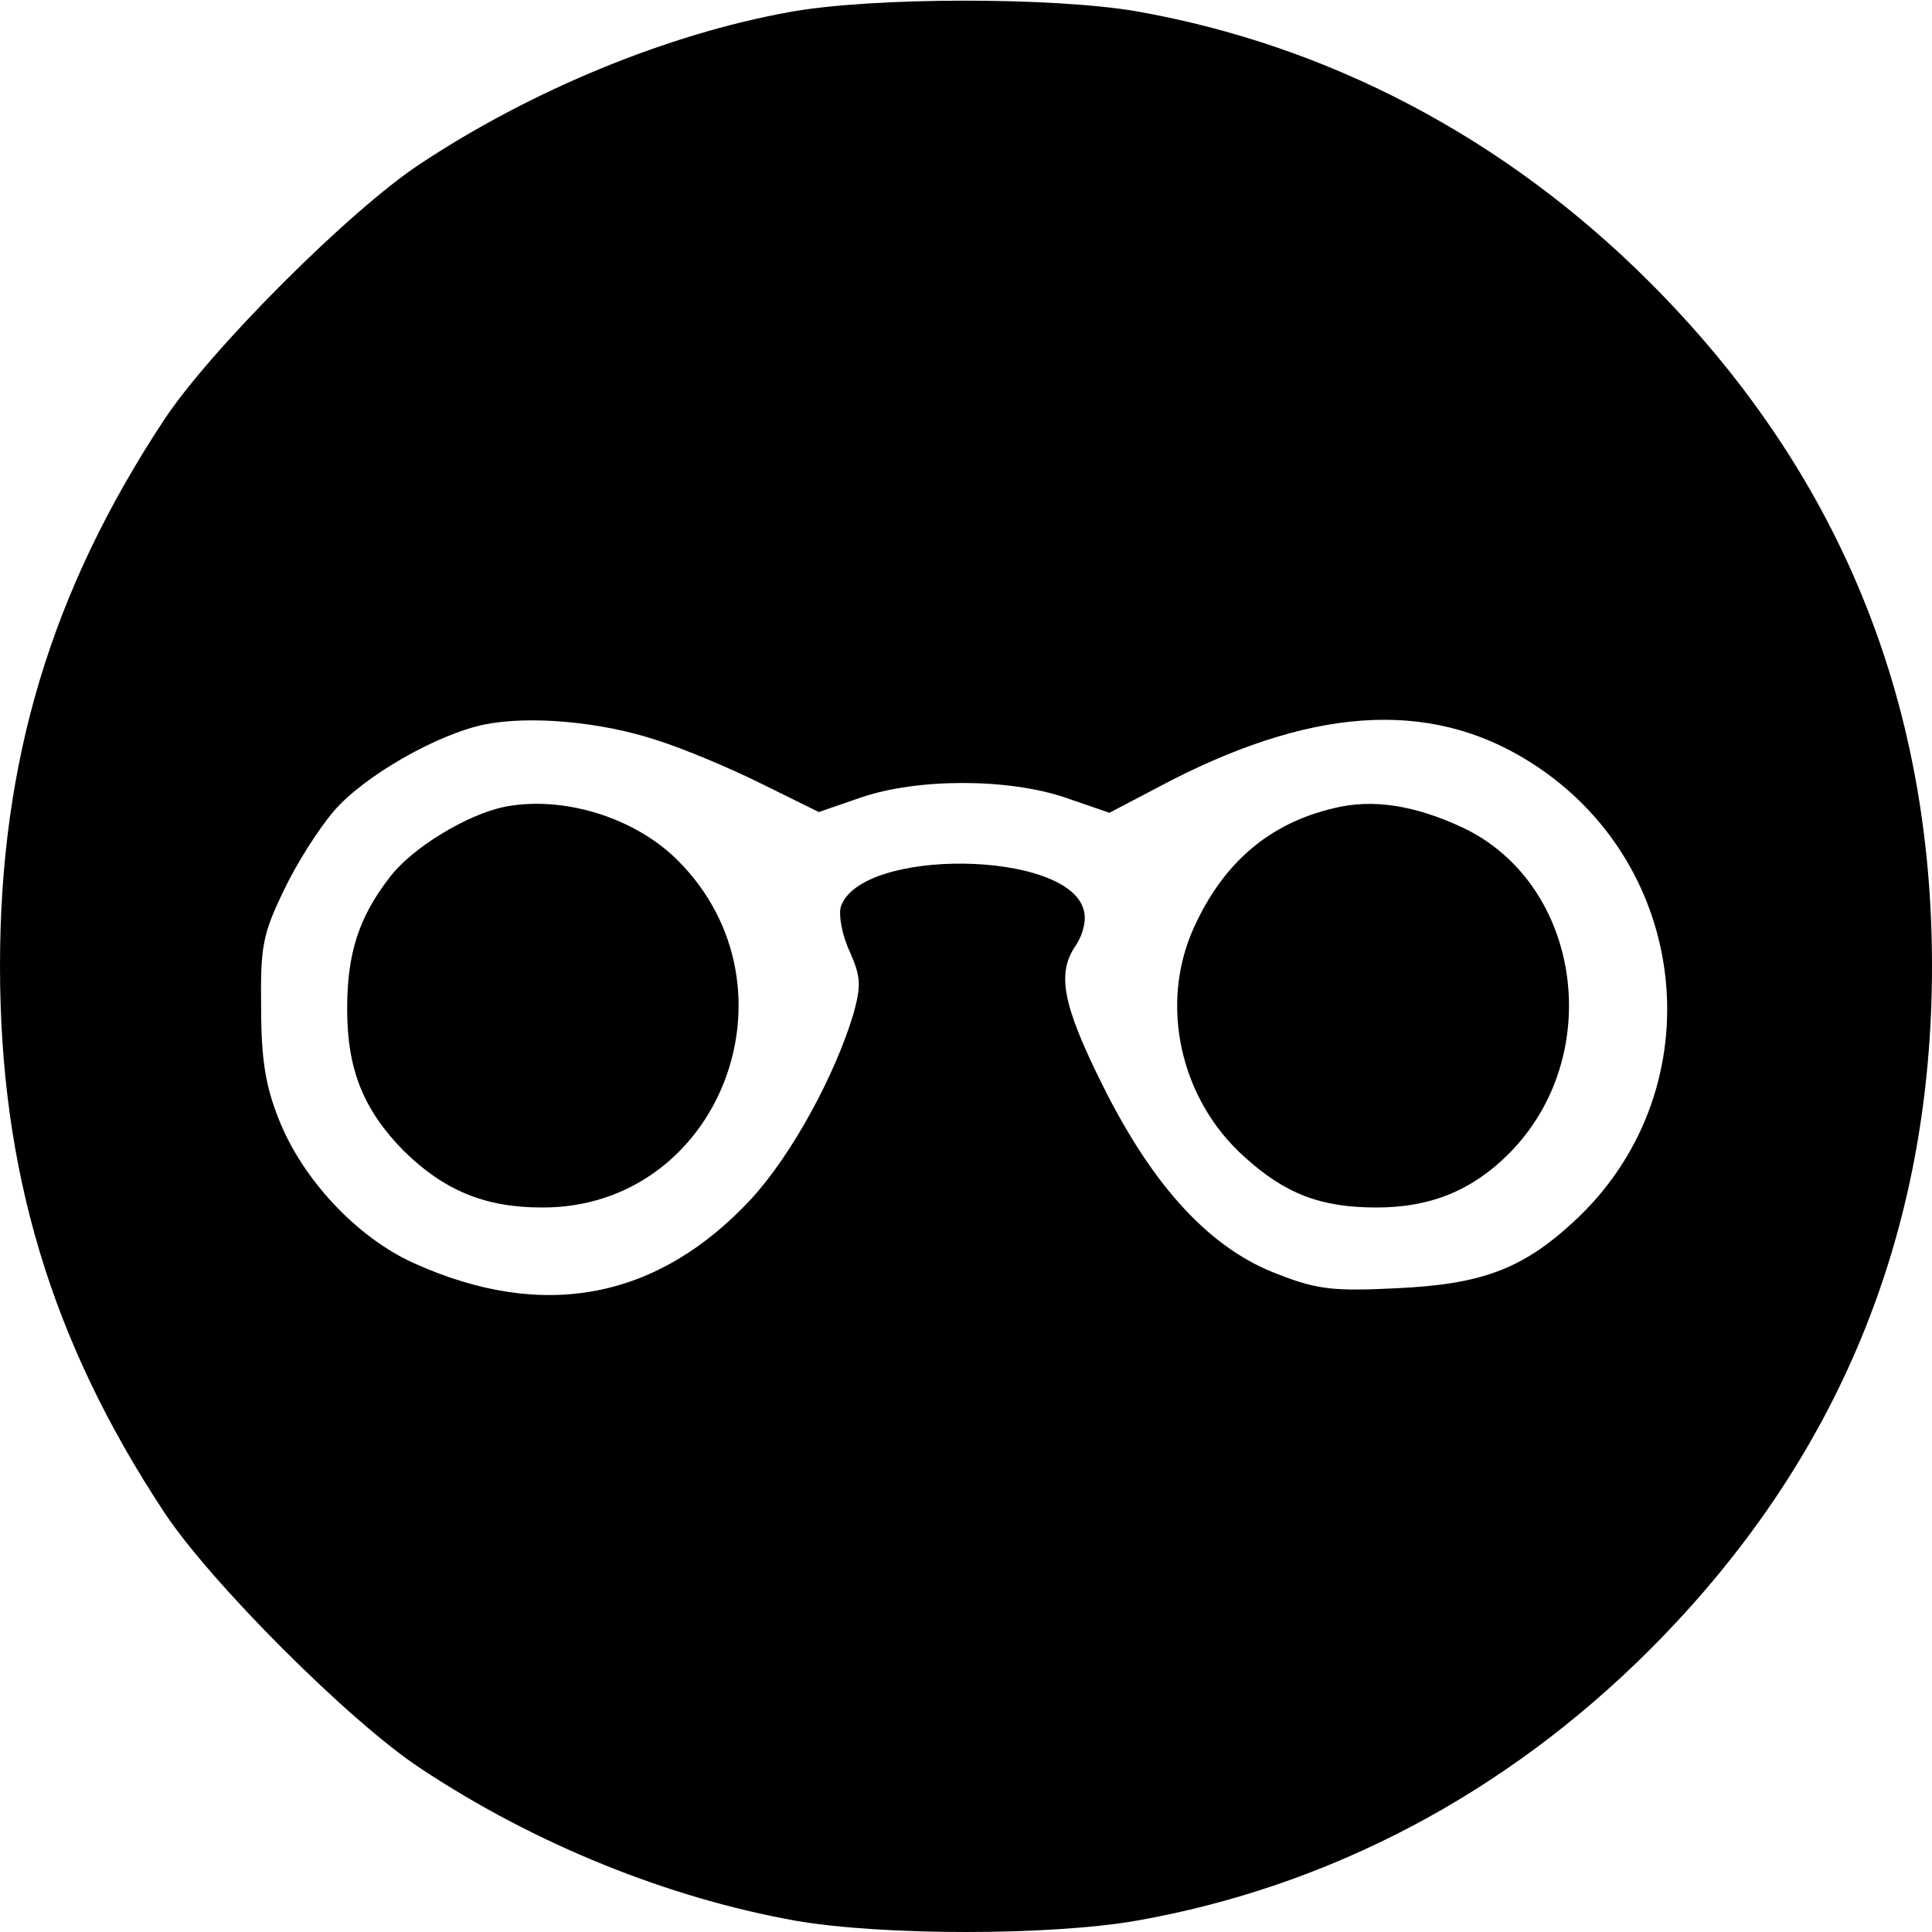
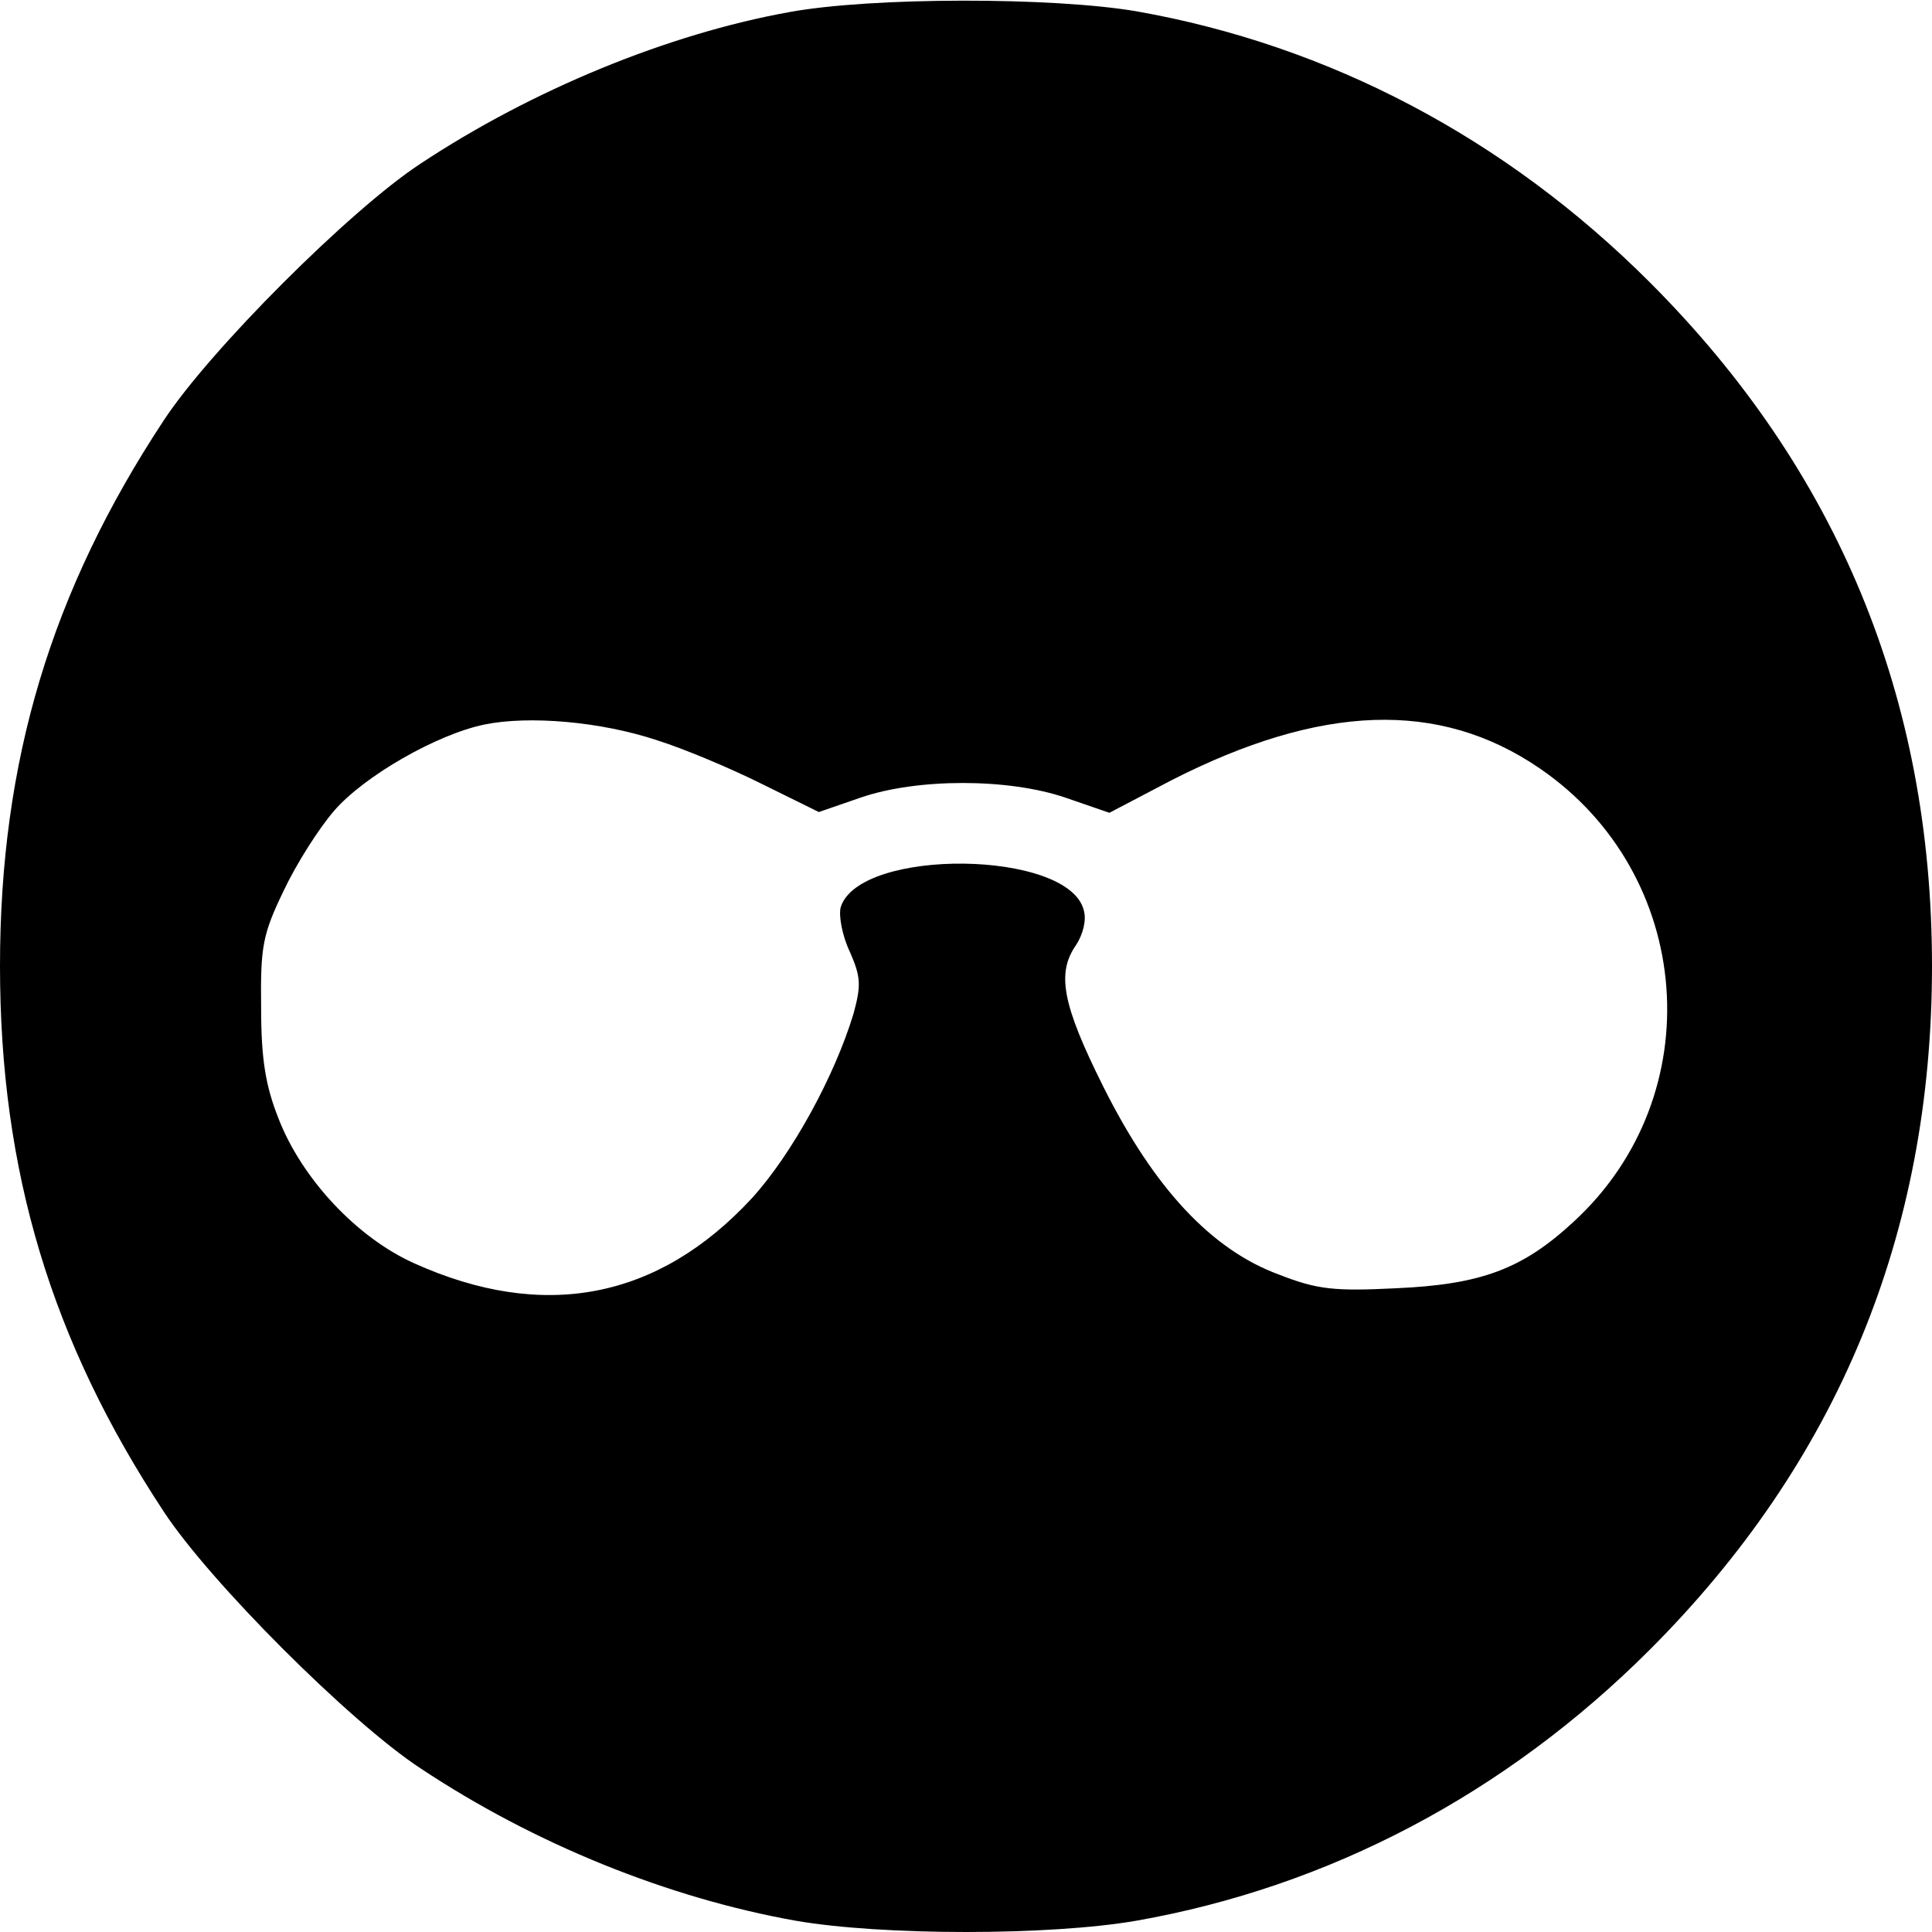
<svg xmlns="http://www.w3.org/2000/svg" version="1.0" width="256pt" height="256pt" viewBox="0 0 256 256" preserveAspectRatio="xMidYMid meet">
  <g transform="translate(0,256) scale(0.1,-0.1)" fill="#000000" stroke="none">
    <path d="M1046 2544 c-161 -29 -341 -103 -489 -201 -93 -61 -279 -247 -340 -340 -149 -226 -217 -451 -217 -723 0 -272 68 -497 217 -723 61 -93 247 -279 340 -340 152 -101 329 -172 497 -202 115 -20 337 -20 452 0 255 45 489 168 680 359 249 249 374 551 374 906 0 355 -125 657 -374 906 -191 191 -425 314 -680 359 -111 19 -351 19 -460 -1z m-175 -965 c35 -11 97 -37 139 -58 l75 -37 55 19 c75 26 196 26 272 0 l58 -20 82 43 c198 101 355 107 488 16 205 -140 228 -433 45 -601 -68 -63 -123 -83 -235 -88 -81 -4 -104 -2 -155 18 -90 33 -166 115 -233 249 -55 110 -62 151 -36 188 9 14 14 33 10 46 -20 80 -297 83 -322 4 -3 -11 2 -38 12 -59 15 -34 15 -45 5 -82 -25 -83 -82 -187 -135 -245 -124 -134 -276 -163 -447 -86 -76 34 -149 112 -180 192 -17 43 -23 78 -23 147 -1 81 2 97 30 155 17 36 47 83 67 106 40 46 136 101 199 114 59 12 154 4 229 -21z" />
-     <path d="M669 1491 c-50 -10 -124 -55 -153 -94 -41 -53 -56 -101 -56 -174 0 -81 22 -134 75 -188 53 -52 107 -75 183 -75 235 -1 349 291 180 460 -57 57 -152 86 -229 71z" />
-     <path d="M1767 1489 c-85 -20 -146 -72 -185 -158 -46 -101 -19 -227 67 -304 54 -49 101 -67 175 -67 72 0 127 23 175 71 129 129 97 357 -60 432 -64 30 -120 39 -172 26z" />
  </g>
</svg>